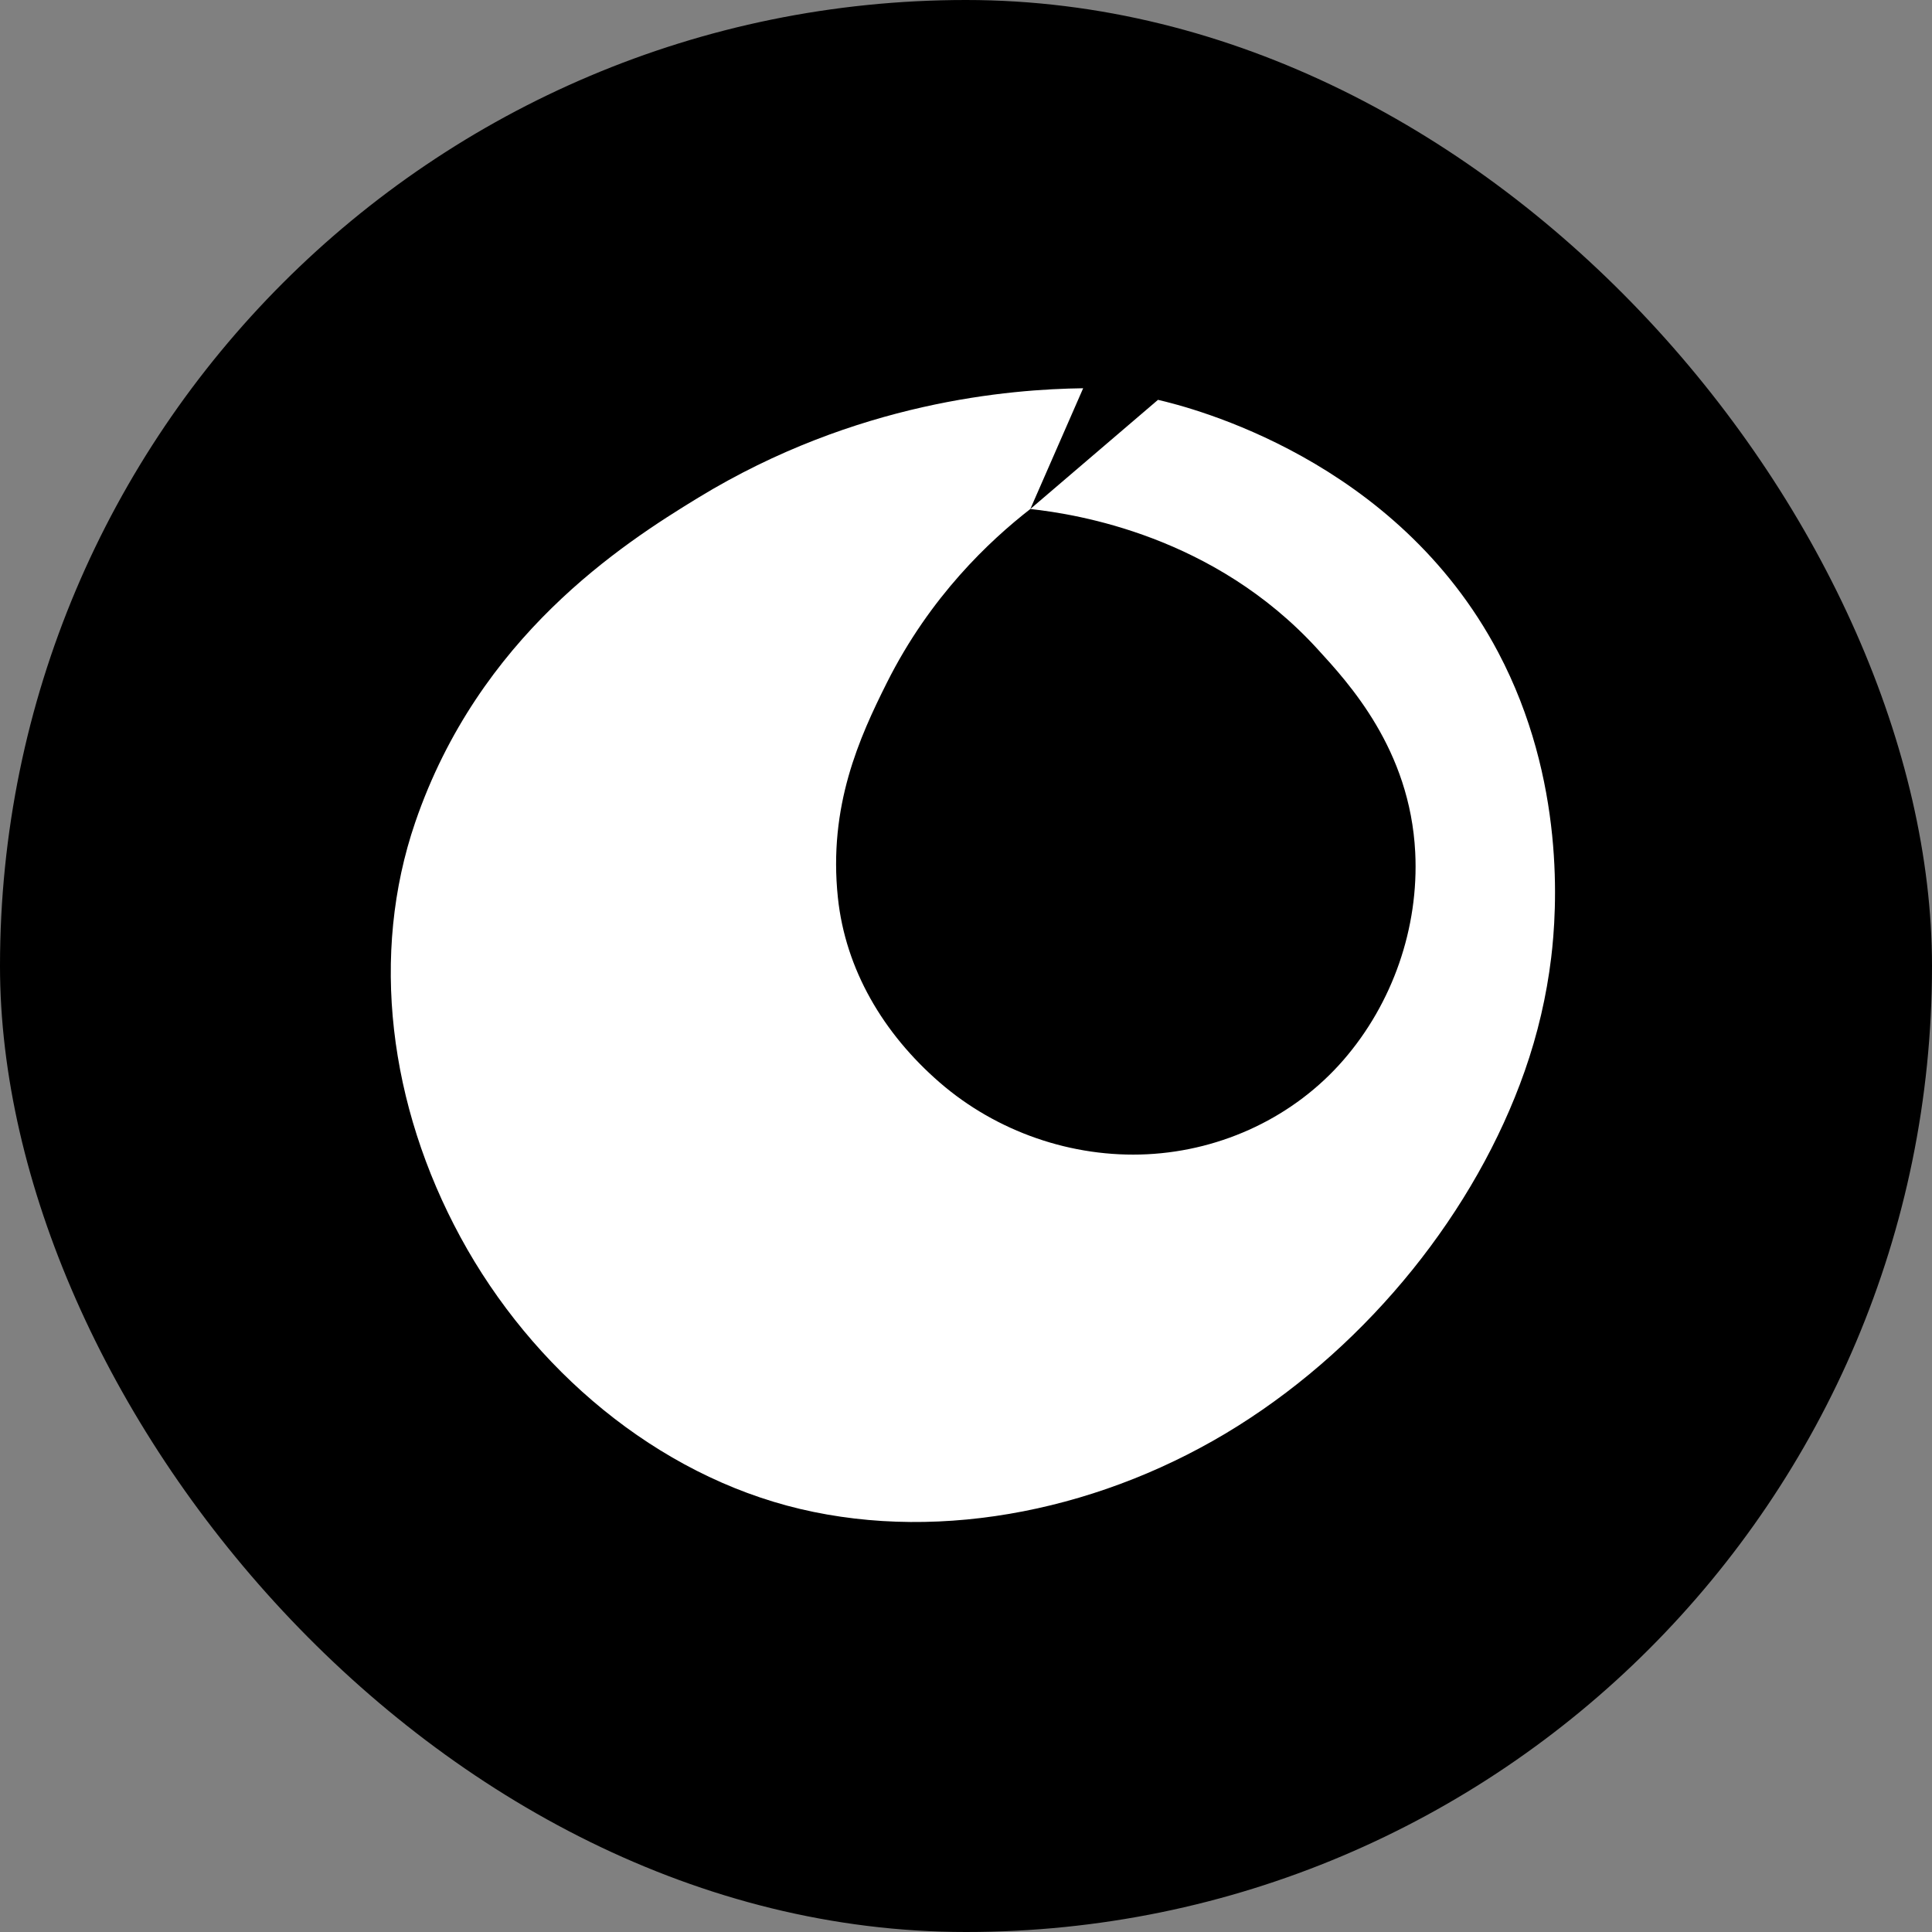
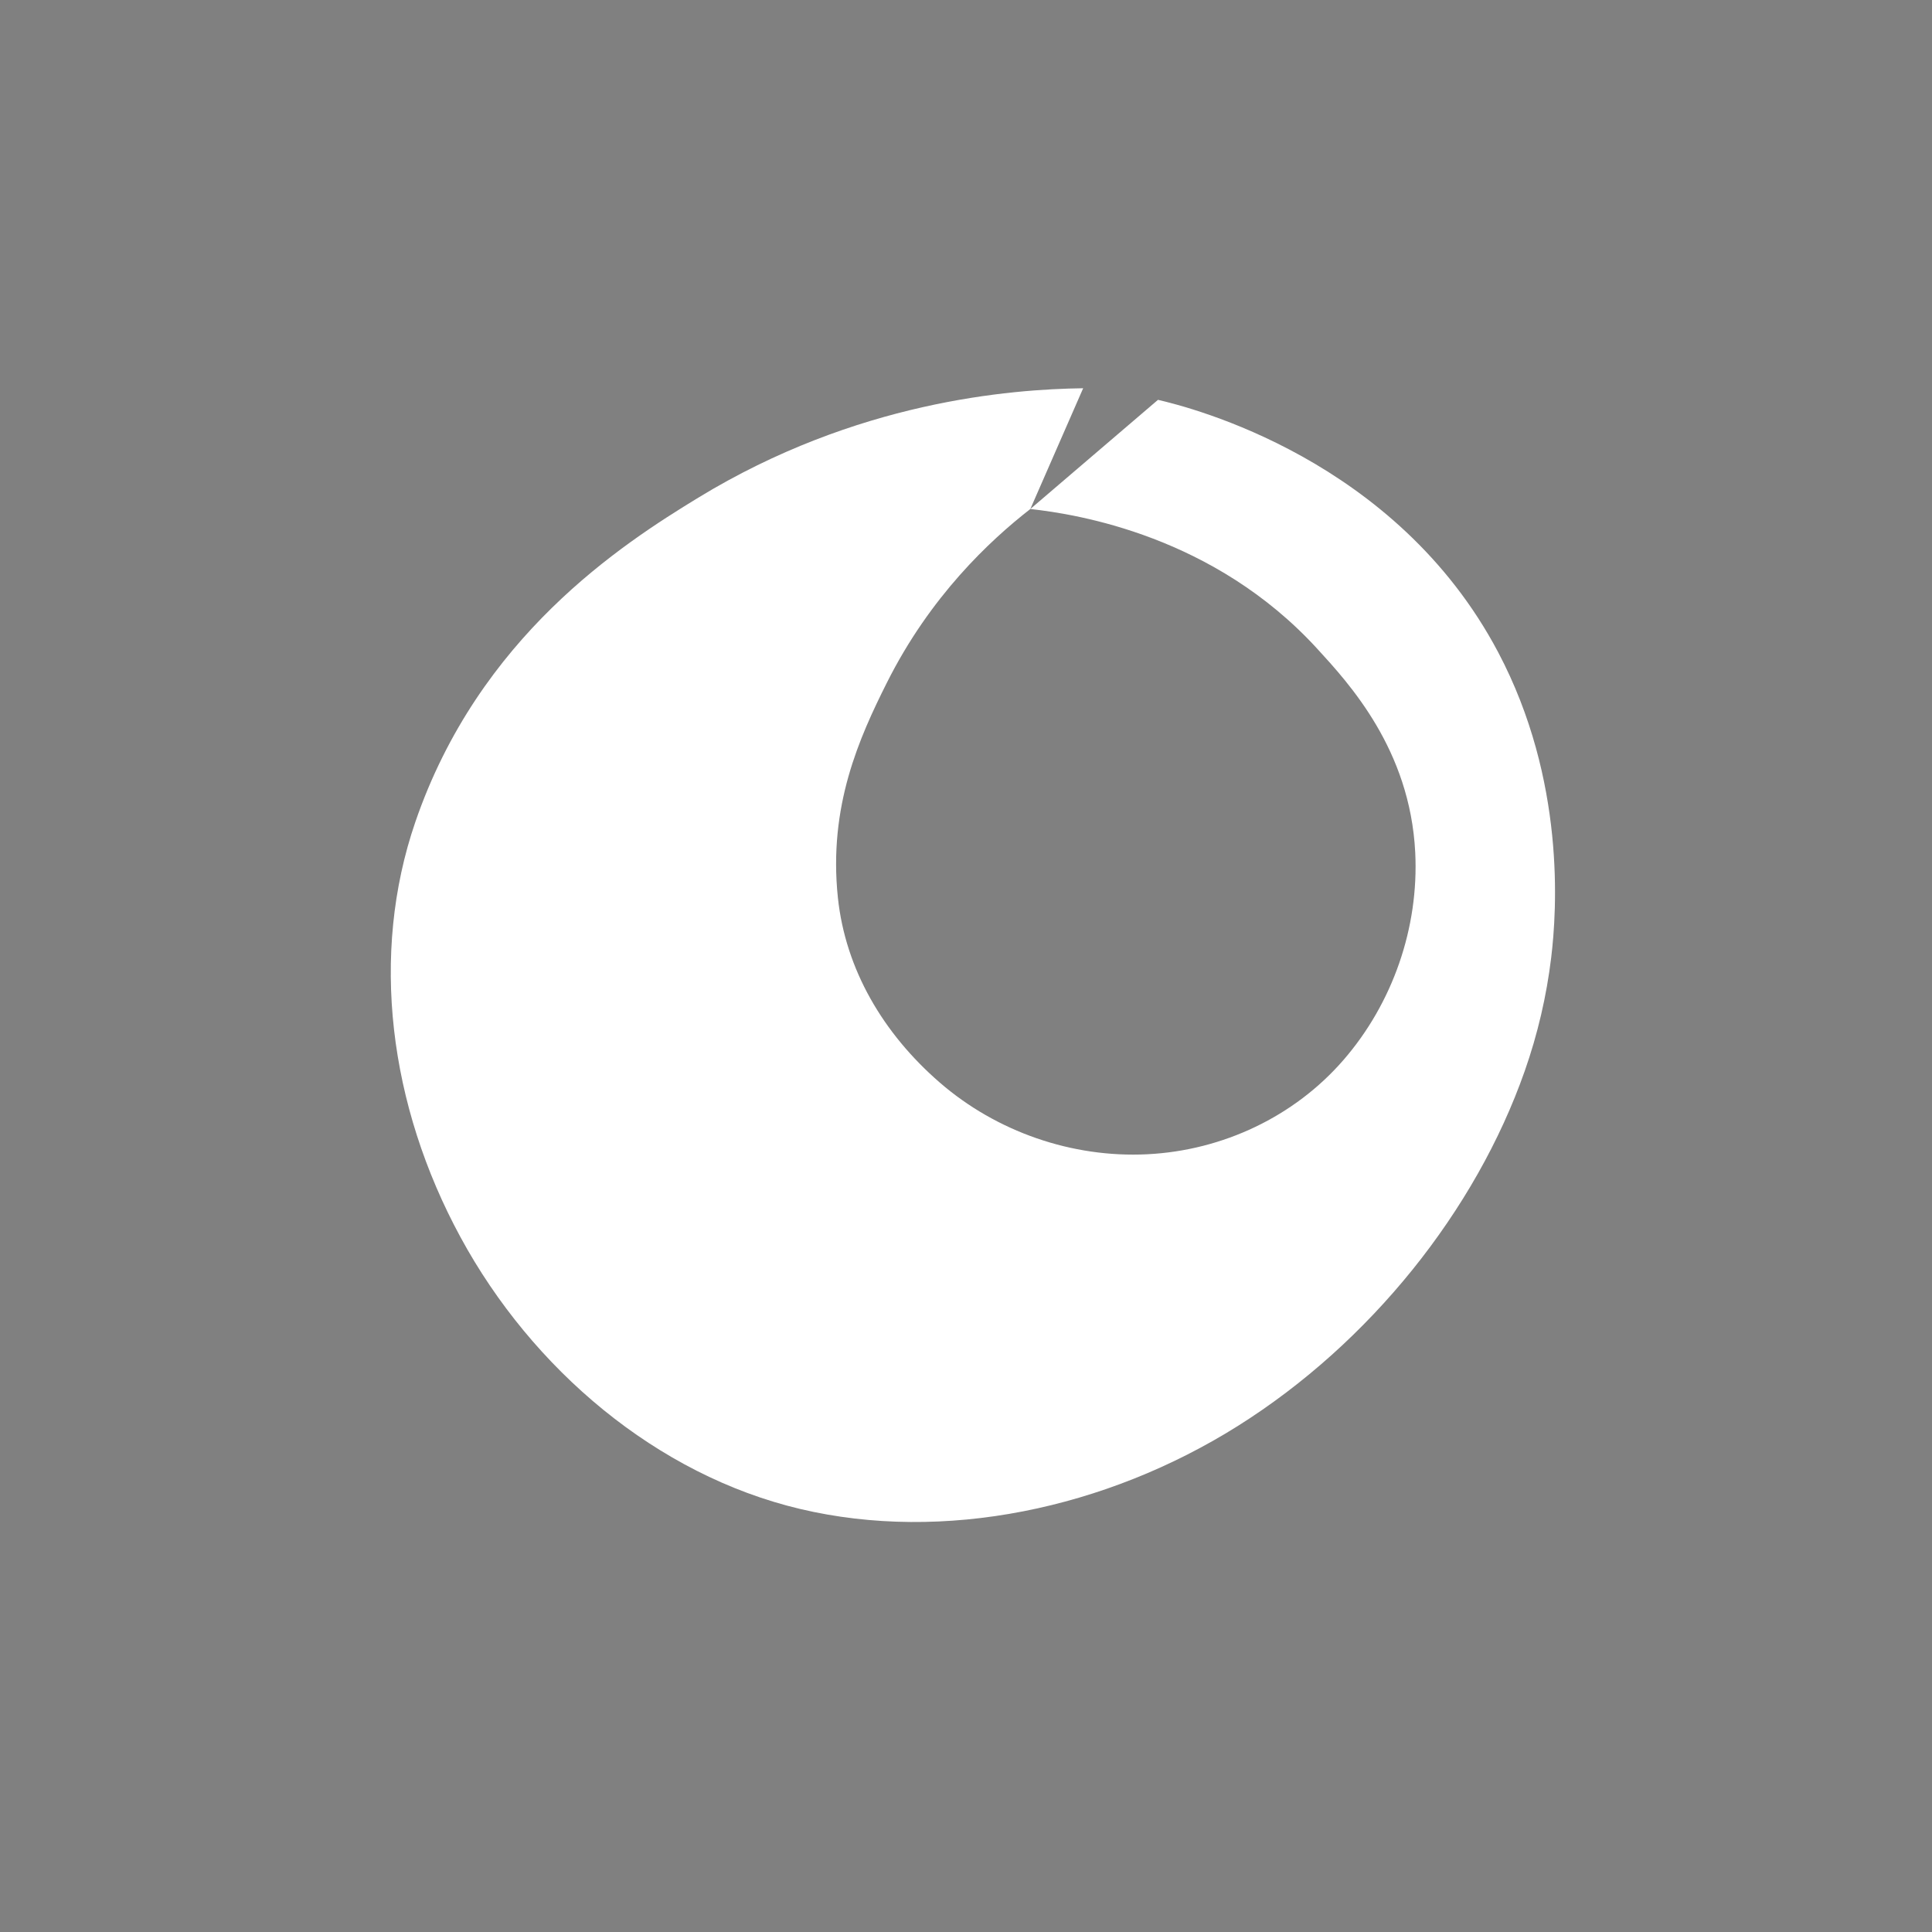
<svg xmlns="http://www.w3.org/2000/svg" id="Layer_1" version="1.1" viewBox="0 0 512 512">
  <rect x="0" y="0" width="512" height="512" fill="#808080" stroke="none" />
  <defs>
    <style>
      .st0 {
        fill: #fff;
      }
    </style>
  </defs>
-   <rect x="0" y="0" width="512" height="512" rx="256" ry="256" />
  <path class="st0" d="M397.05,172.89c17.89,33.9,15.54,68.45,14.03,80.91-1.23,10.13-3.56,20.22-7.03,30.09-13,37-41,72-76,94s-78,31-116,22-71-37-90-72-24-75-12-110c16.86-49.18,54.7-73.62,75-86,41.84-25.52,82.61-28.74,102-29-4.67,10.67-9.33,21.33-14,32-10.79,8.4-26.55,23.16-38,46-7.29,14.54-15.56,32.73-13,57,2,19,12,36,27,49s35,20,55,19,39-10,52-25,20-35,19-55c-1.37-27.3-17.59-44.82-26-54-27.35-29.87-63.44-35.61-76-37,11.28-9.64,22.55-19.29,33.83-28.93,8.7,2.03,63.1,15.66,90.17,66.93h0Z" />
</svg>